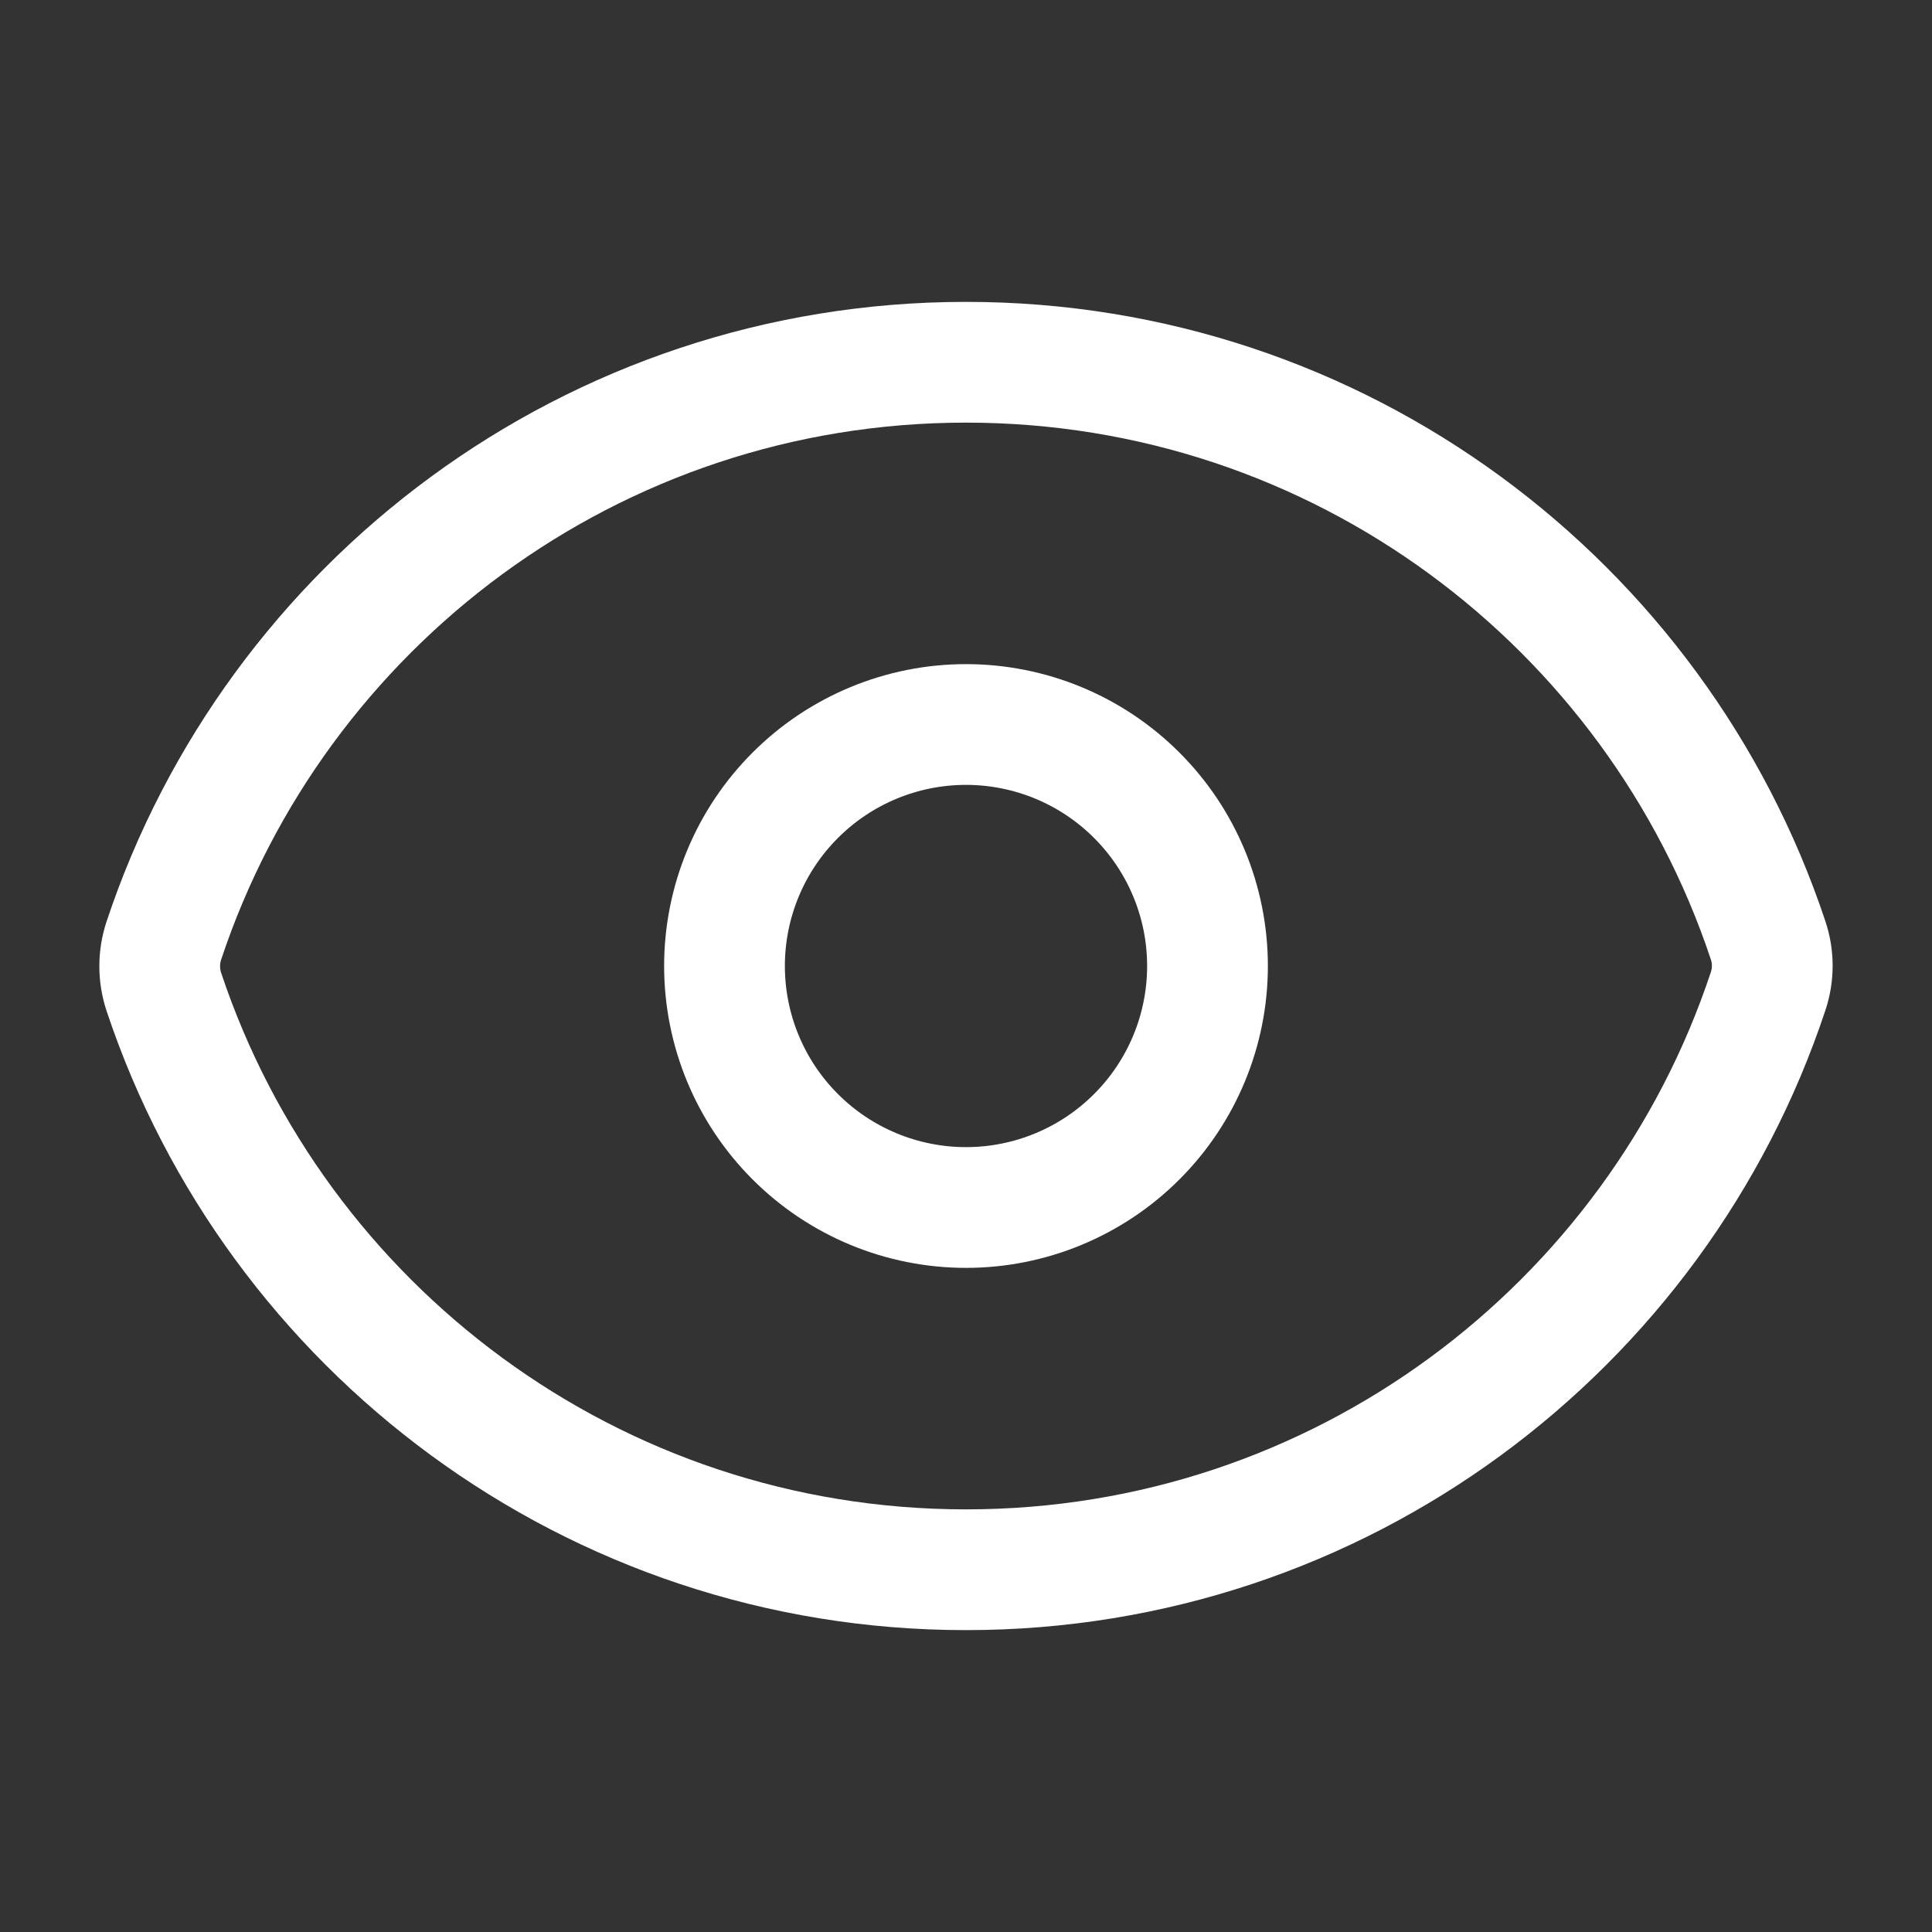
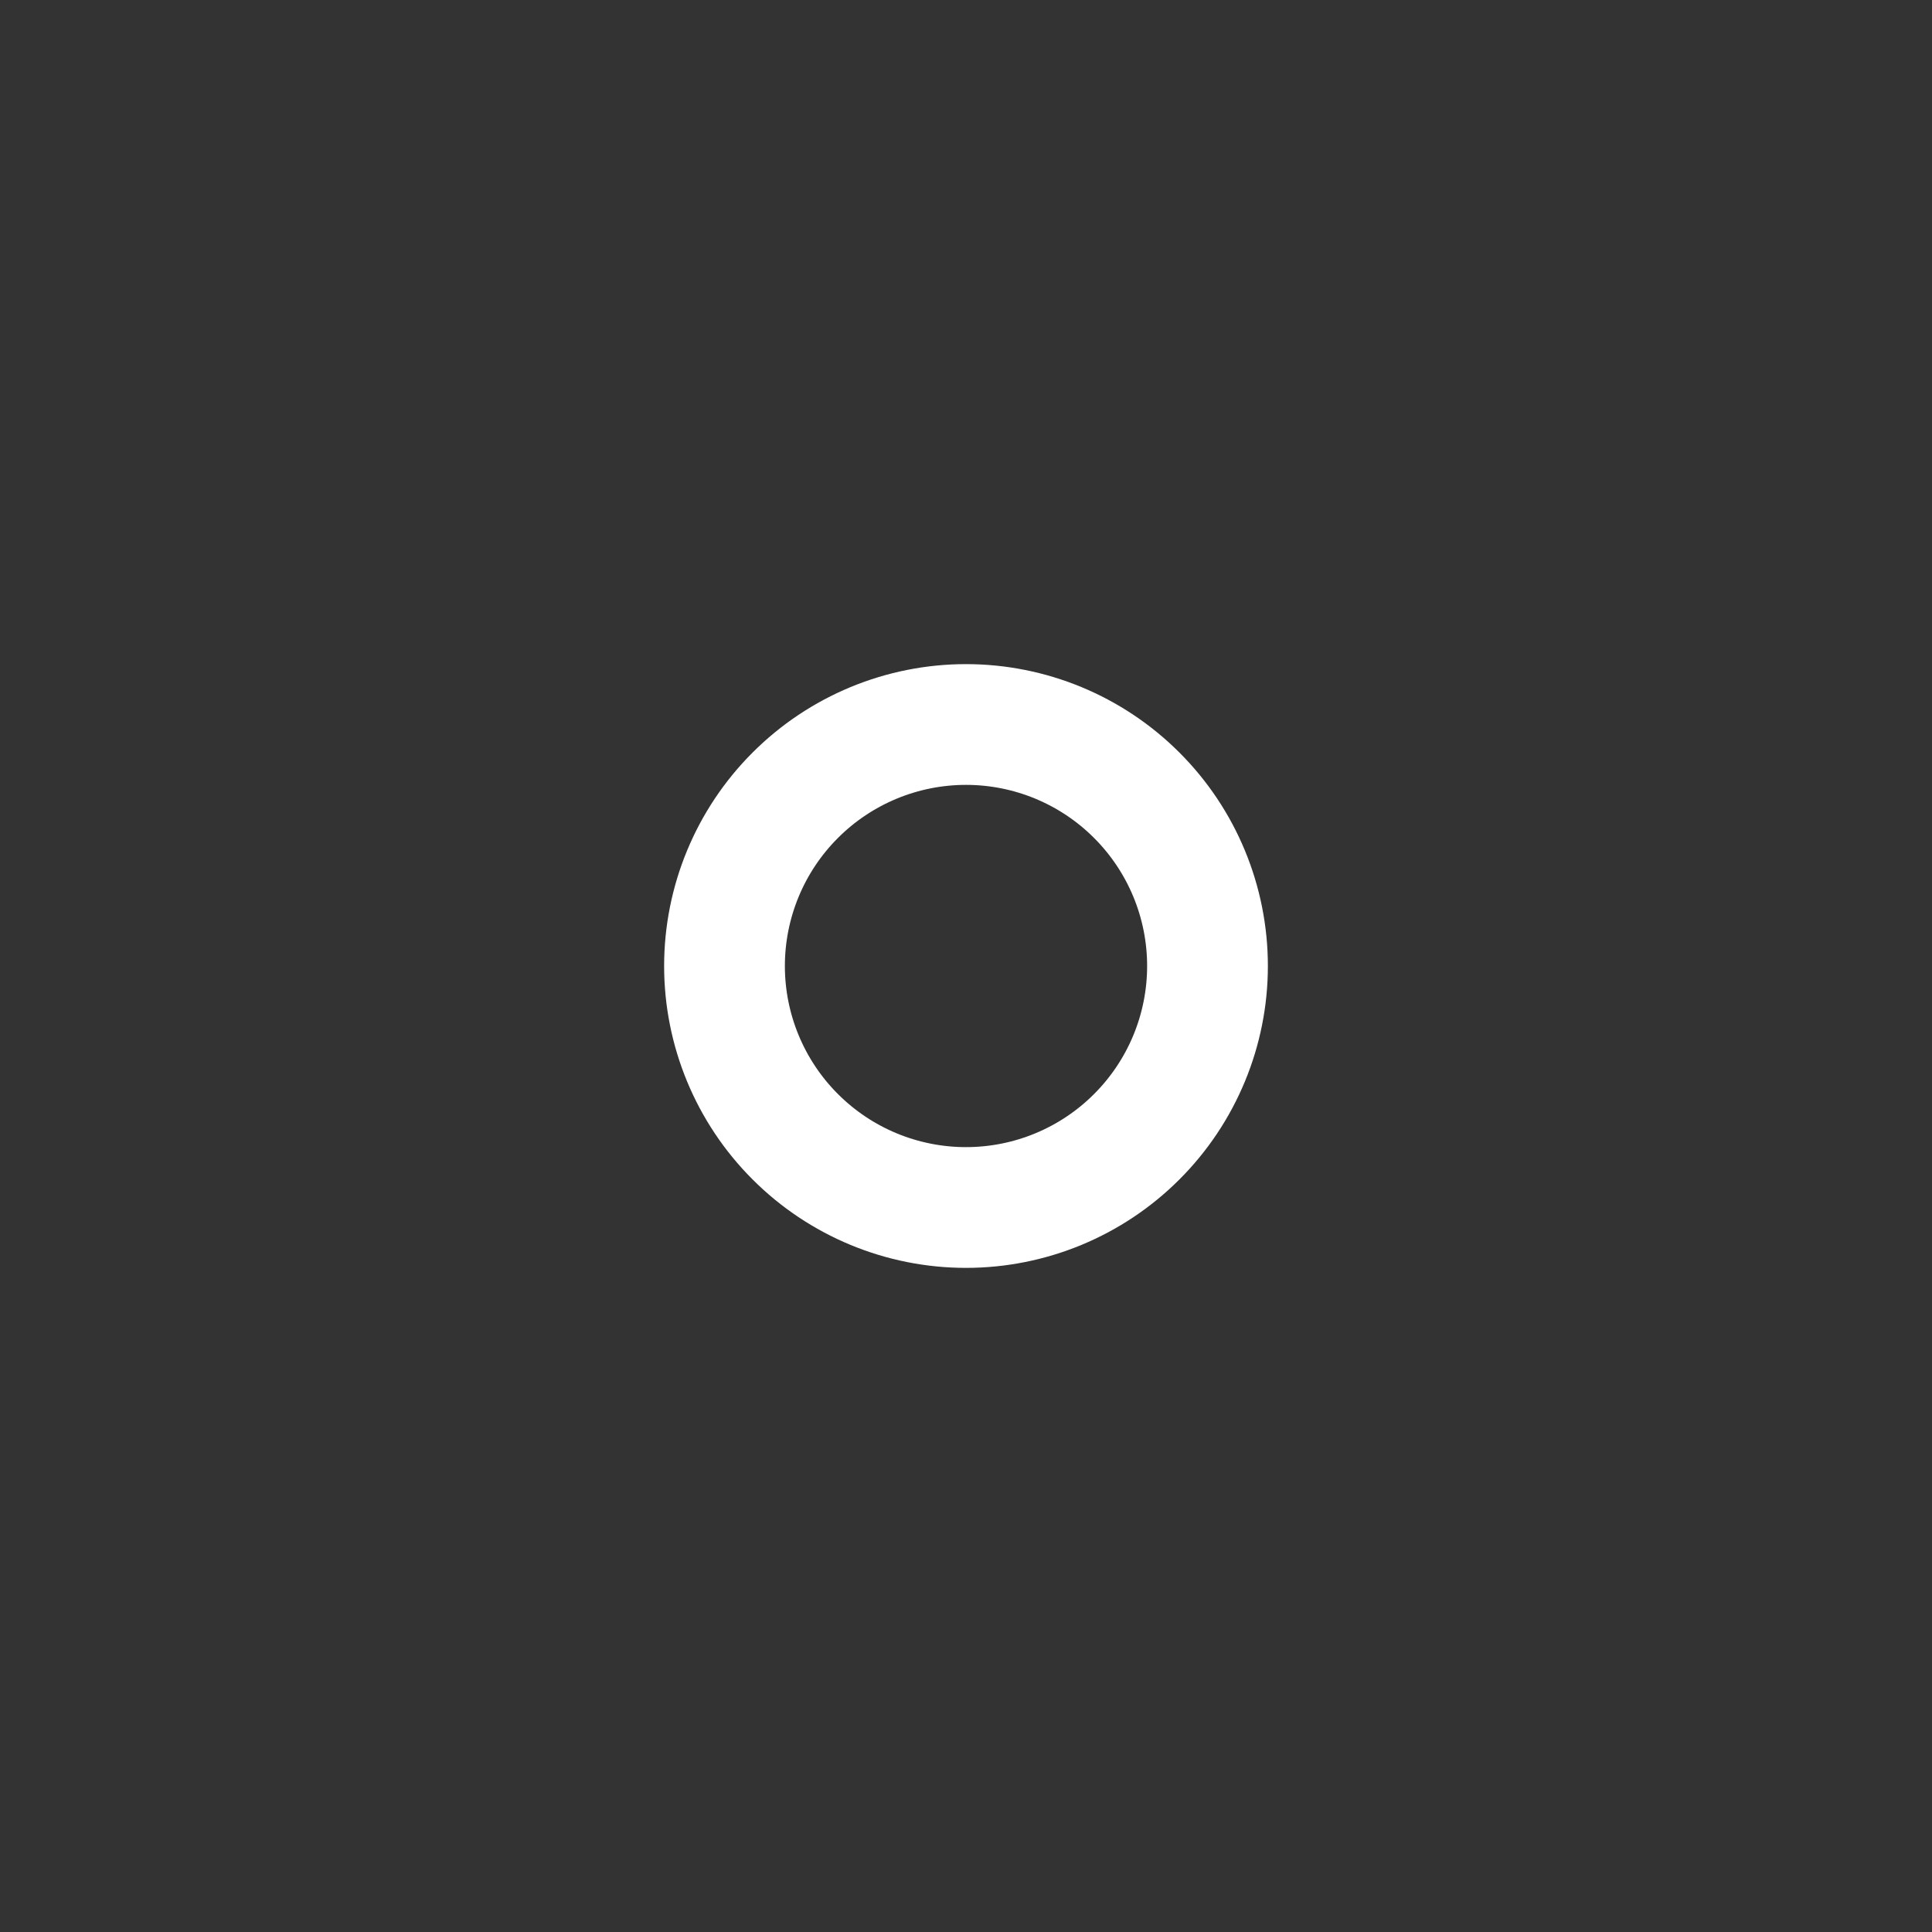
<svg xmlns="http://www.w3.org/2000/svg" width="40" height="40" viewBox="0 0 40 40" fill="none">
  <rect x="0" y="0" width="40" height="40" fill="#333333" stroke="none" />
-   <path d="M3.393 20.537C3.278 20.191 3.278 19.817 3.393 19.472C5.705 12.517 12.267 7.5 20 7.5C27.73 7.5 34.288 12.512 36.605 19.463C36.722 19.808 36.722 20.182 36.605 20.528C34.295 27.483 27.733 32.5 20 32.5C12.27 32.5 5.71 27.488 3.393 20.537Z" stroke="white" stroke-width="2.5" stroke-linecap="round" stroke-linejoin="round" />
  <path d="M25 20C25 21.326 24.473 22.598 23.535 23.535C22.598 24.473 21.326 25 20 25C18.674 25 17.402 24.473 16.465 23.535C15.527 22.598 15 21.326 15 20C15 18.674 15.527 17.402 16.465 16.465C17.402 15.527 18.674 15 20 15C21.326 15 22.598 15.527 23.535 16.465C24.473 17.402 25 18.674 25 20Z" stroke="white" stroke-width="2.5" stroke-linecap="round" stroke-linejoin="round" />
</svg>